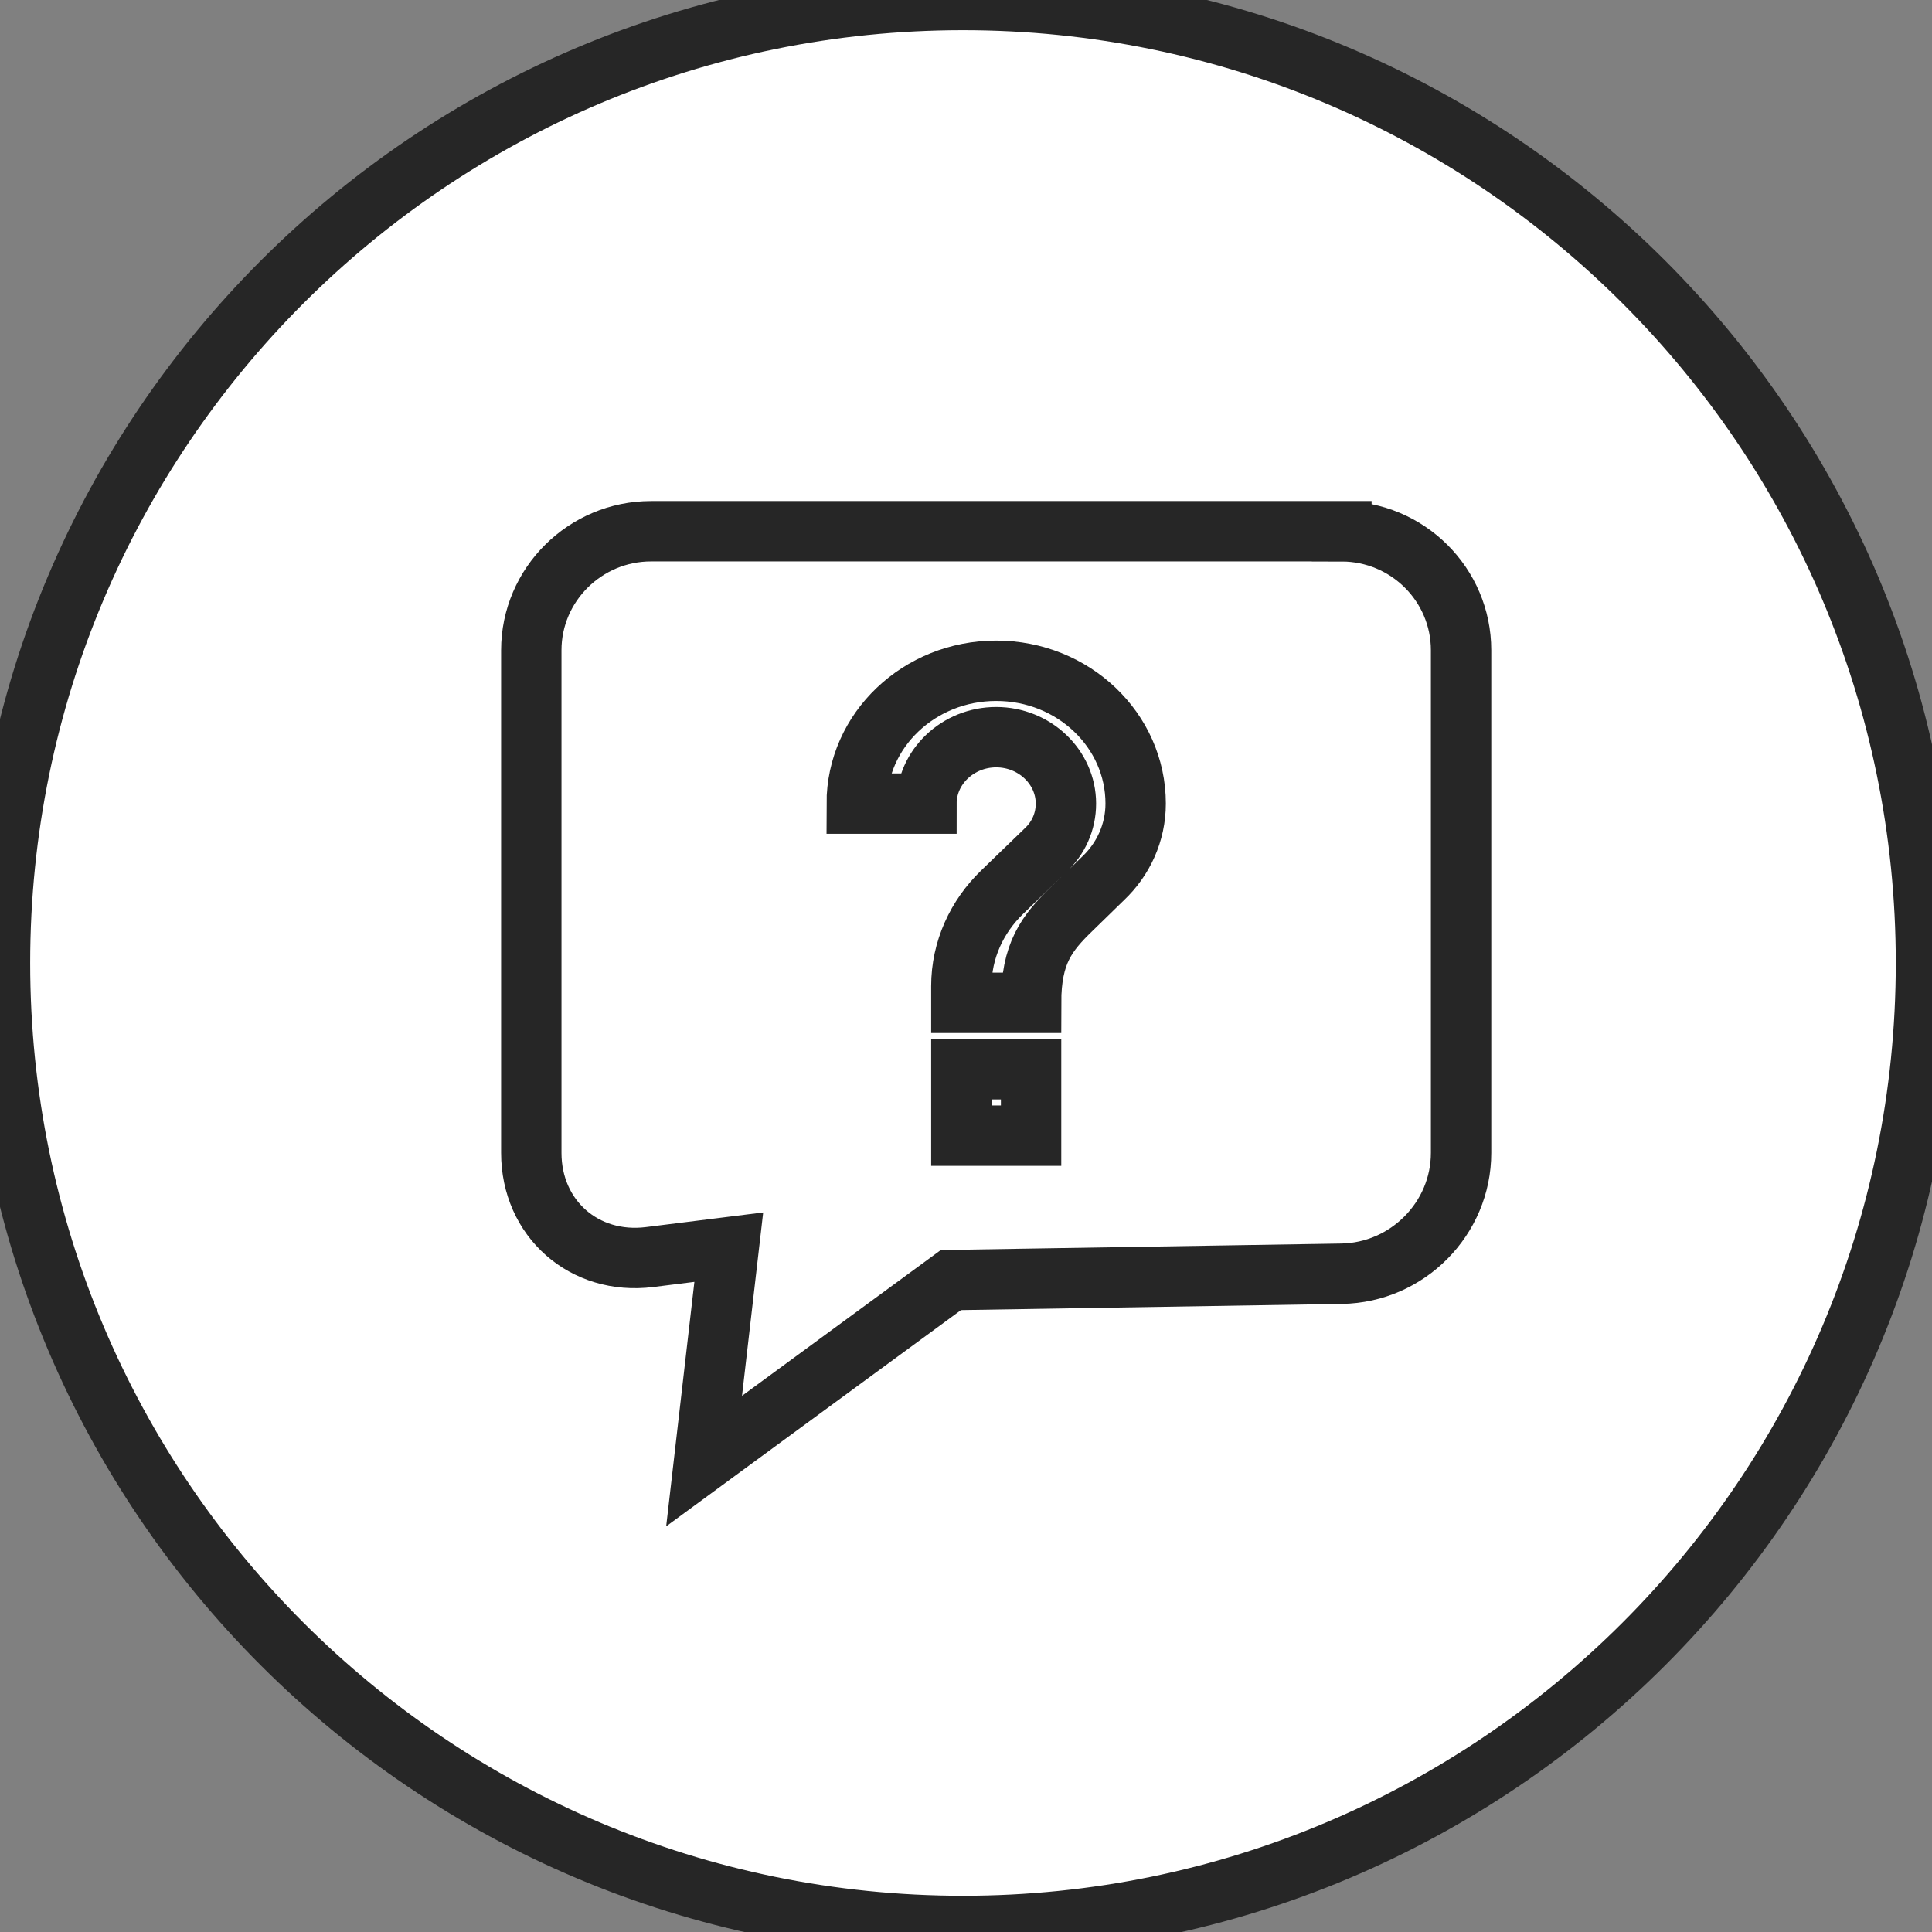
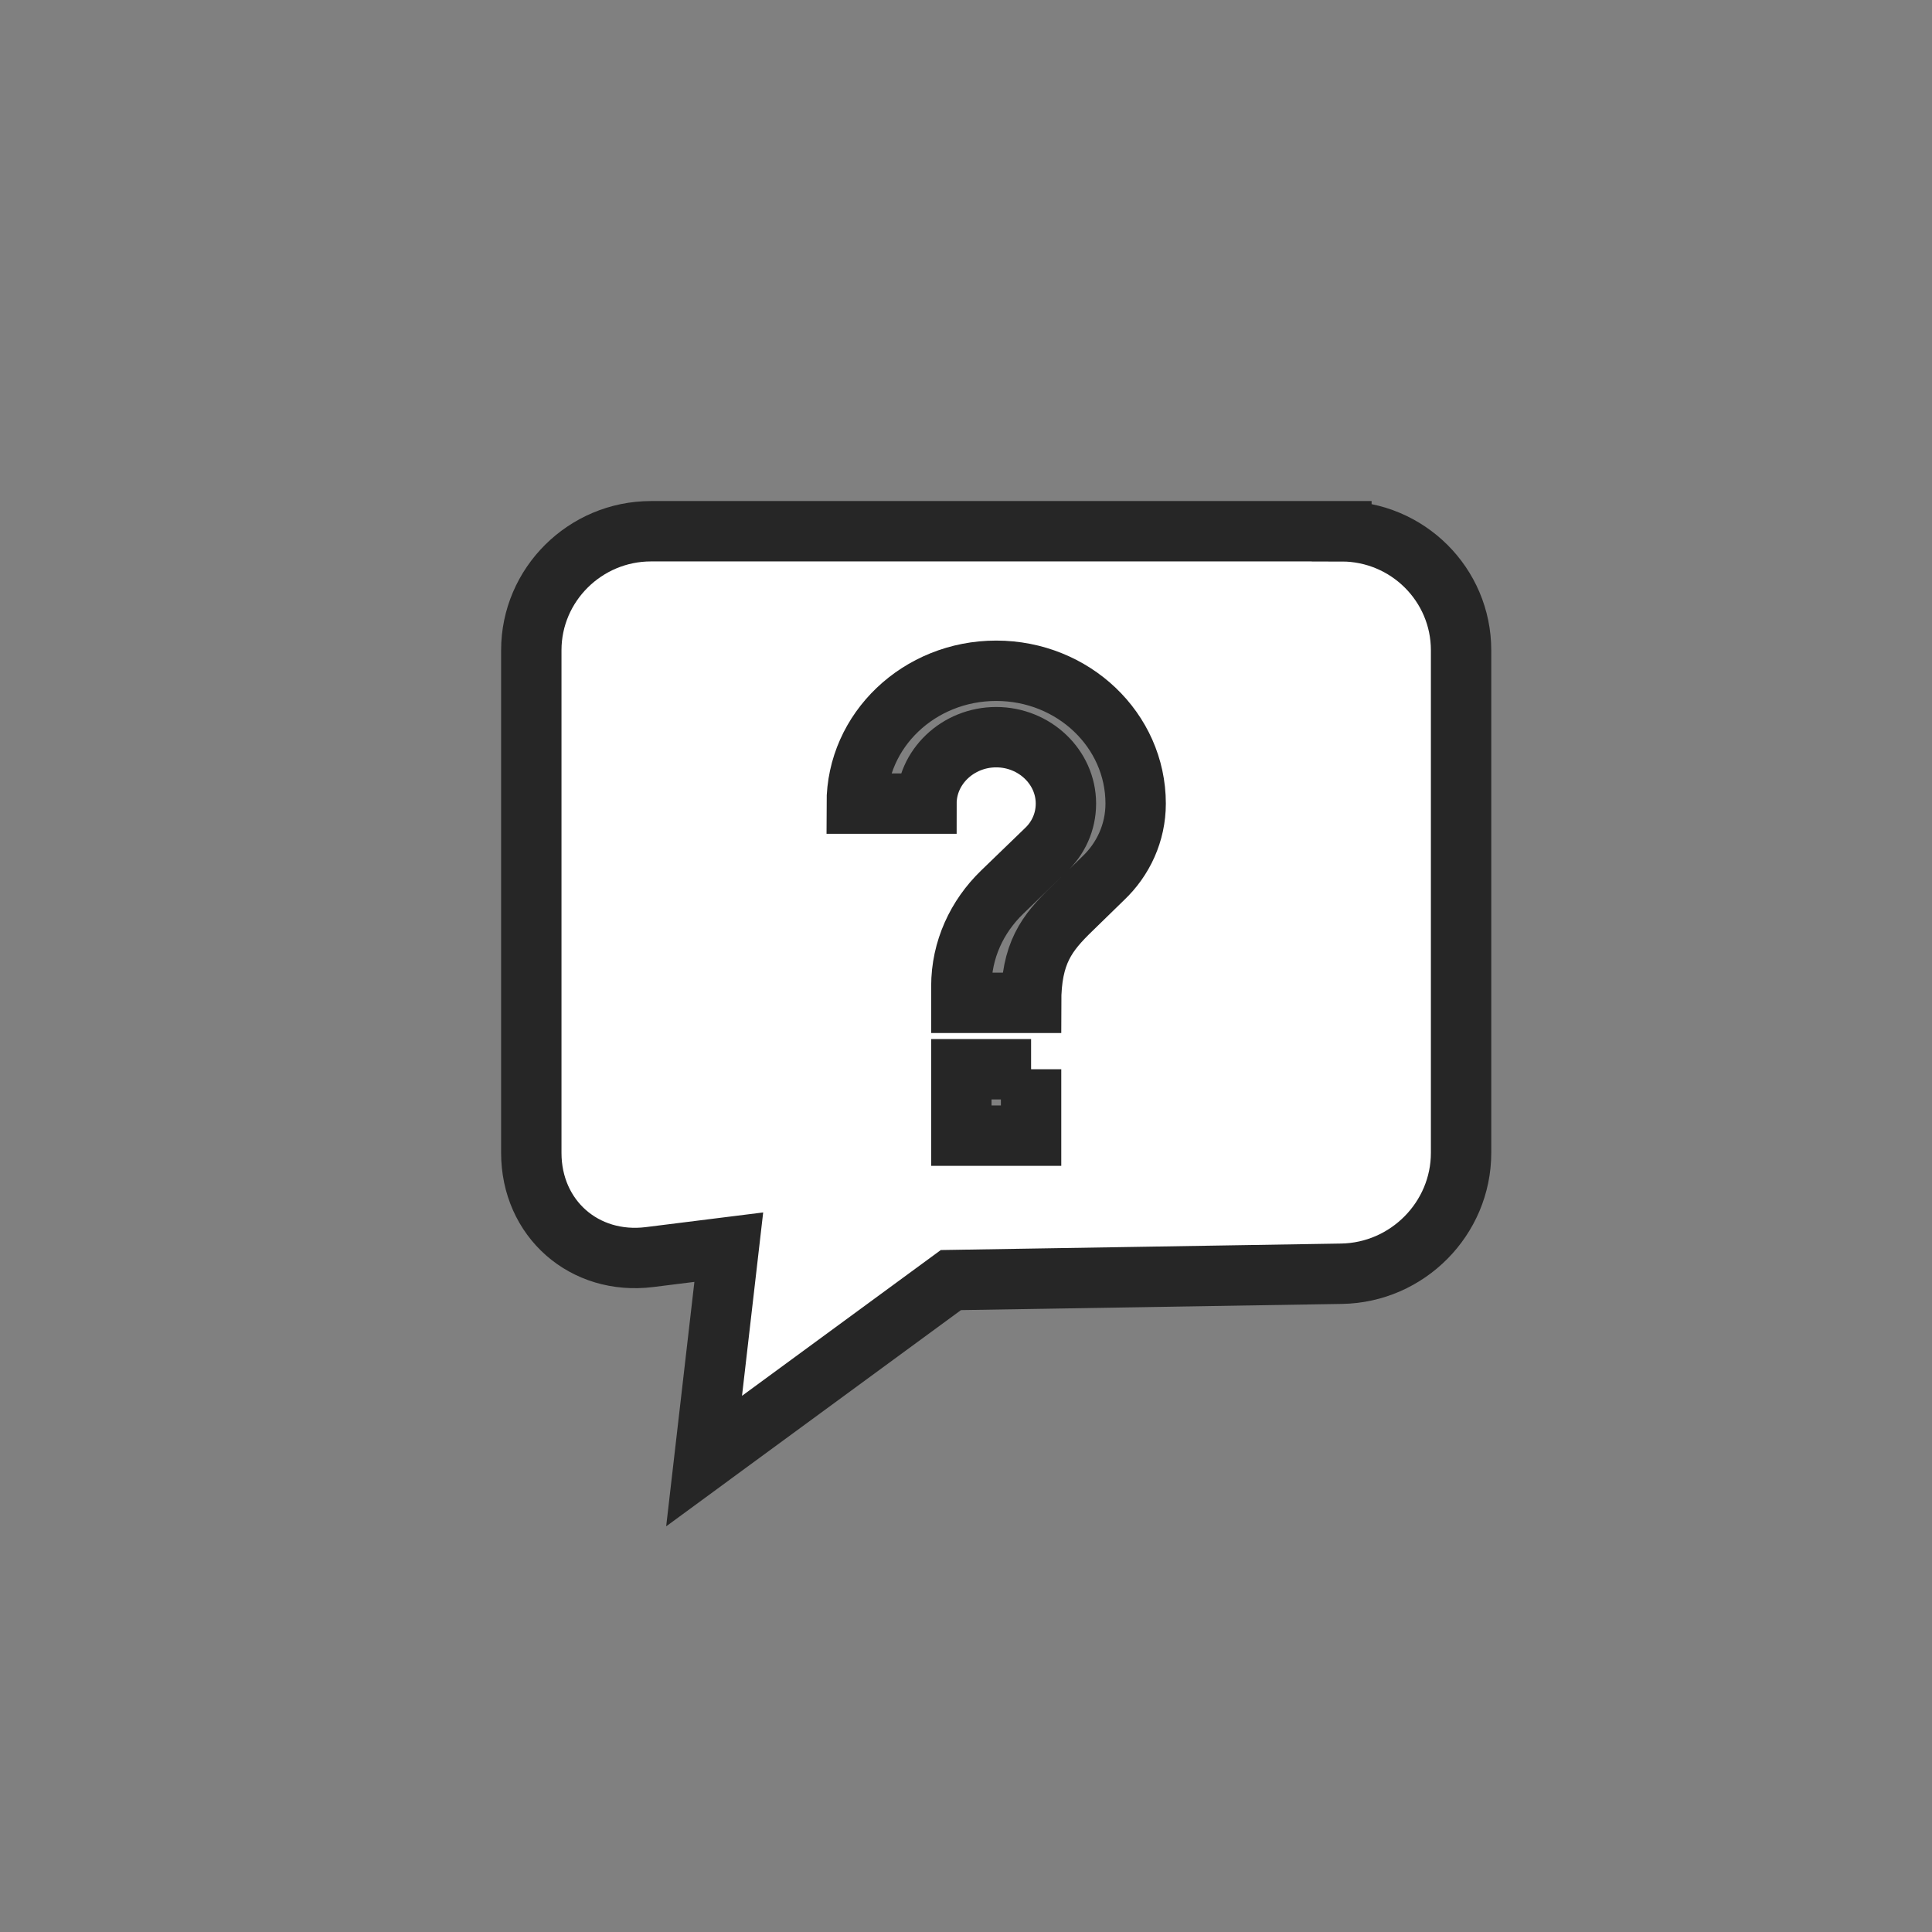
<svg xmlns="http://www.w3.org/2000/svg" width="32" height="32" xml:space="preserve" overflow="hidden">
  <rect width="100%" height="100%" fill="#808080" stroke="none" />
  <g transform="translate(-624 -344)">
-     <path d="M655.9 359.95C655.9 368.759 648.759 375.9 639.95 375.9 631.141 375.9 624 368.759 624 359.95 624 351.141 631.141 344 639.95 344 648.759 344 655.9 351.141 655.9 359.95Z" stroke="#262626" fill="#FFFFFF" fill-rule="evenodd" />
-     <path d="M646.218 352.8C647.313 352.8 648.2 353.682 648.2 354.77L648.2 363.095C648.2 364.183 647.312 365.08 646.219 365.097L639.75 365.202 635.662 368.2 636.071 364.657 634.759 364.821C633.677 364.956 632.8 364.183 632.8 363.095L632.8 354.77C632.8 353.681 633.695 352.799 634.782 352.799L646.218 352.799ZM641.078 361.71 639.923 361.71 639.923 362.81 641.078 362.81 641.078 361.71ZM640.5 355.11C639.224 355.11 638.19 356.095 638.19 357.31L639.345 357.31C639.345 356.705 639.865 356.21 640.5 356.21 641.135 356.21 641.655 356.705 641.655 357.31 641.655 357.613 641.528 357.887 641.315 358.085L640.598 358.778C640.182 359.18 639.923 359.73 639.923 360.335L639.923 360.61 641.078 360.61C641.078 359.785 641.338 359.455 641.753 359.054L642.273 358.547C642.603 358.234 642.81 357.794 642.81 357.31 642.81 356.094 641.776 355.11 640.5 355.11Z" stroke="#262626" fill="#FFFFFF" fill-rule="evenodd" />
+     <path d="M646.218 352.8C647.313 352.8 648.2 353.682 648.2 354.77L648.2 363.095C648.2 364.183 647.312 365.08 646.219 365.097L639.75 365.202 635.662 368.2 636.071 364.657 634.759 364.821C633.677 364.956 632.8 364.183 632.8 363.095L632.8 354.77C632.8 353.681 633.695 352.799 634.782 352.799L646.218 352.799ZM641.078 361.71 639.923 361.71 639.923 362.81 641.078 362.81 641.078 361.71M640.5 355.11C639.224 355.11 638.19 356.095 638.19 357.31L639.345 357.31C639.345 356.705 639.865 356.21 640.5 356.21 641.135 356.21 641.655 356.705 641.655 357.31 641.655 357.613 641.528 357.887 641.315 358.085L640.598 358.778C640.182 359.18 639.923 359.73 639.923 360.335L639.923 360.61 641.078 360.61C641.078 359.785 641.338 359.455 641.753 359.054L642.273 358.547C642.603 358.234 642.81 357.794 642.81 357.31 642.81 356.094 641.776 355.11 640.5 355.11Z" stroke="#262626" fill="#FFFFFF" fill-rule="evenodd" />
  </g>
</svg>